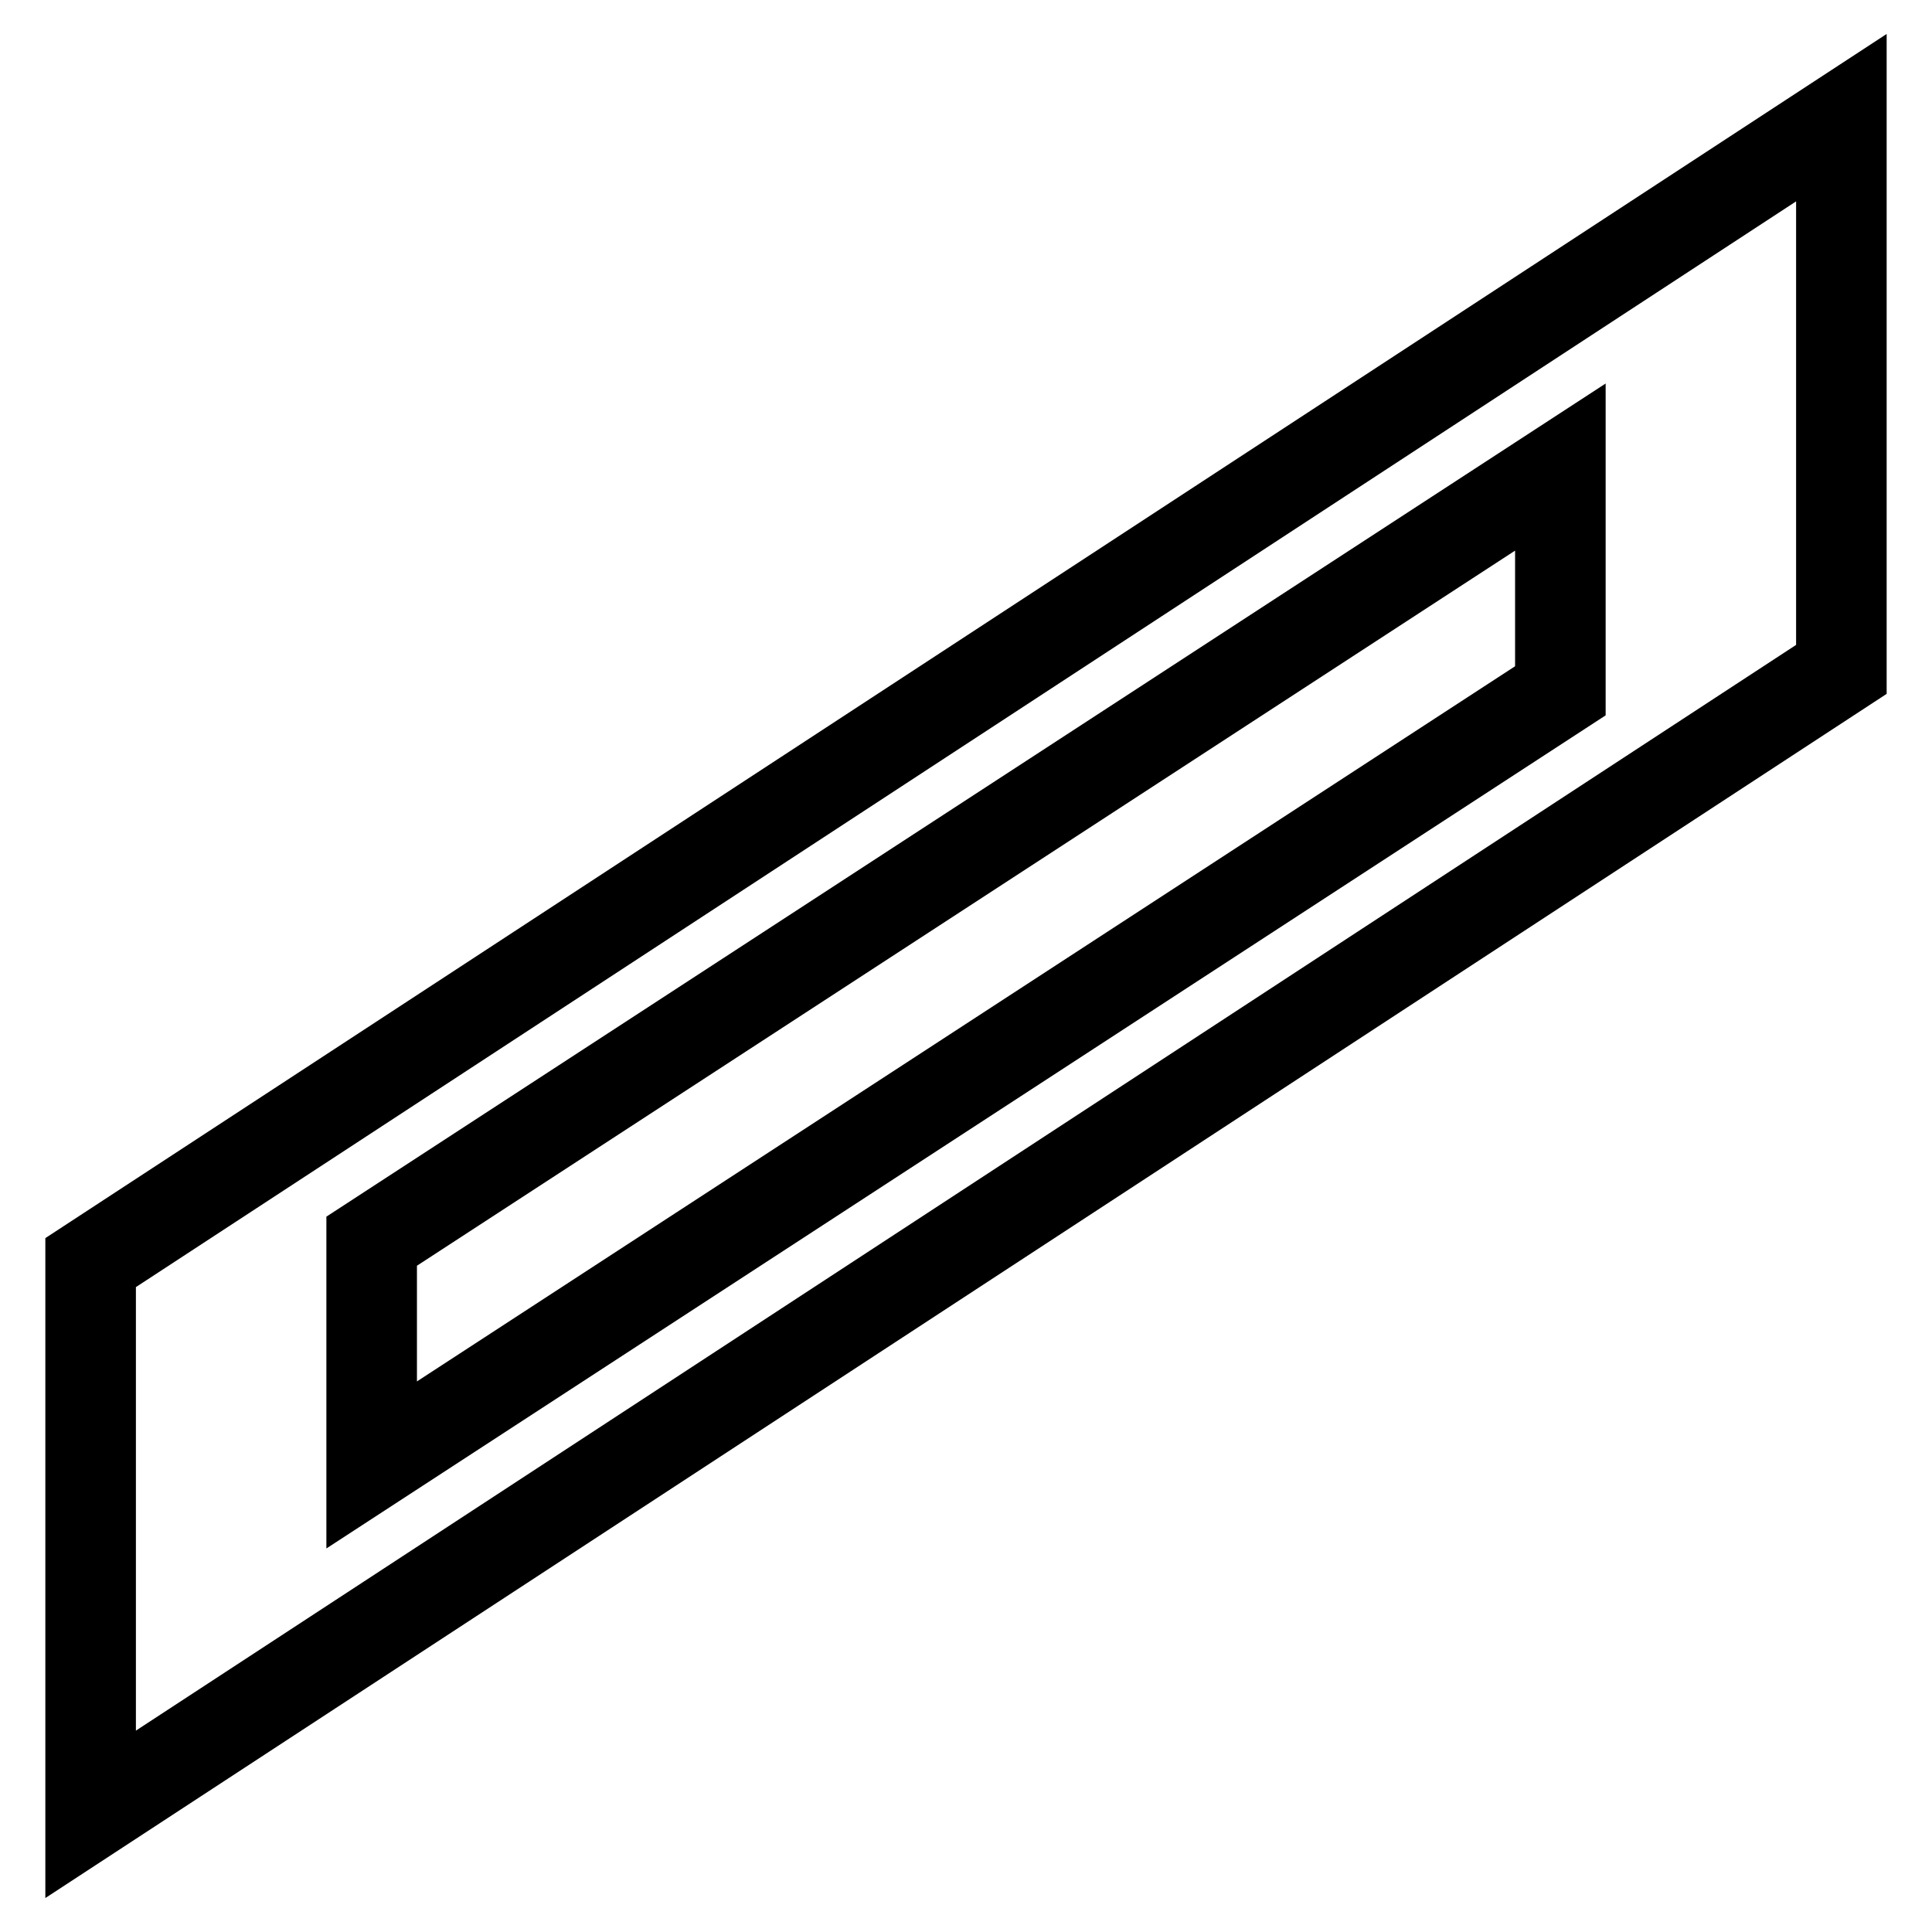
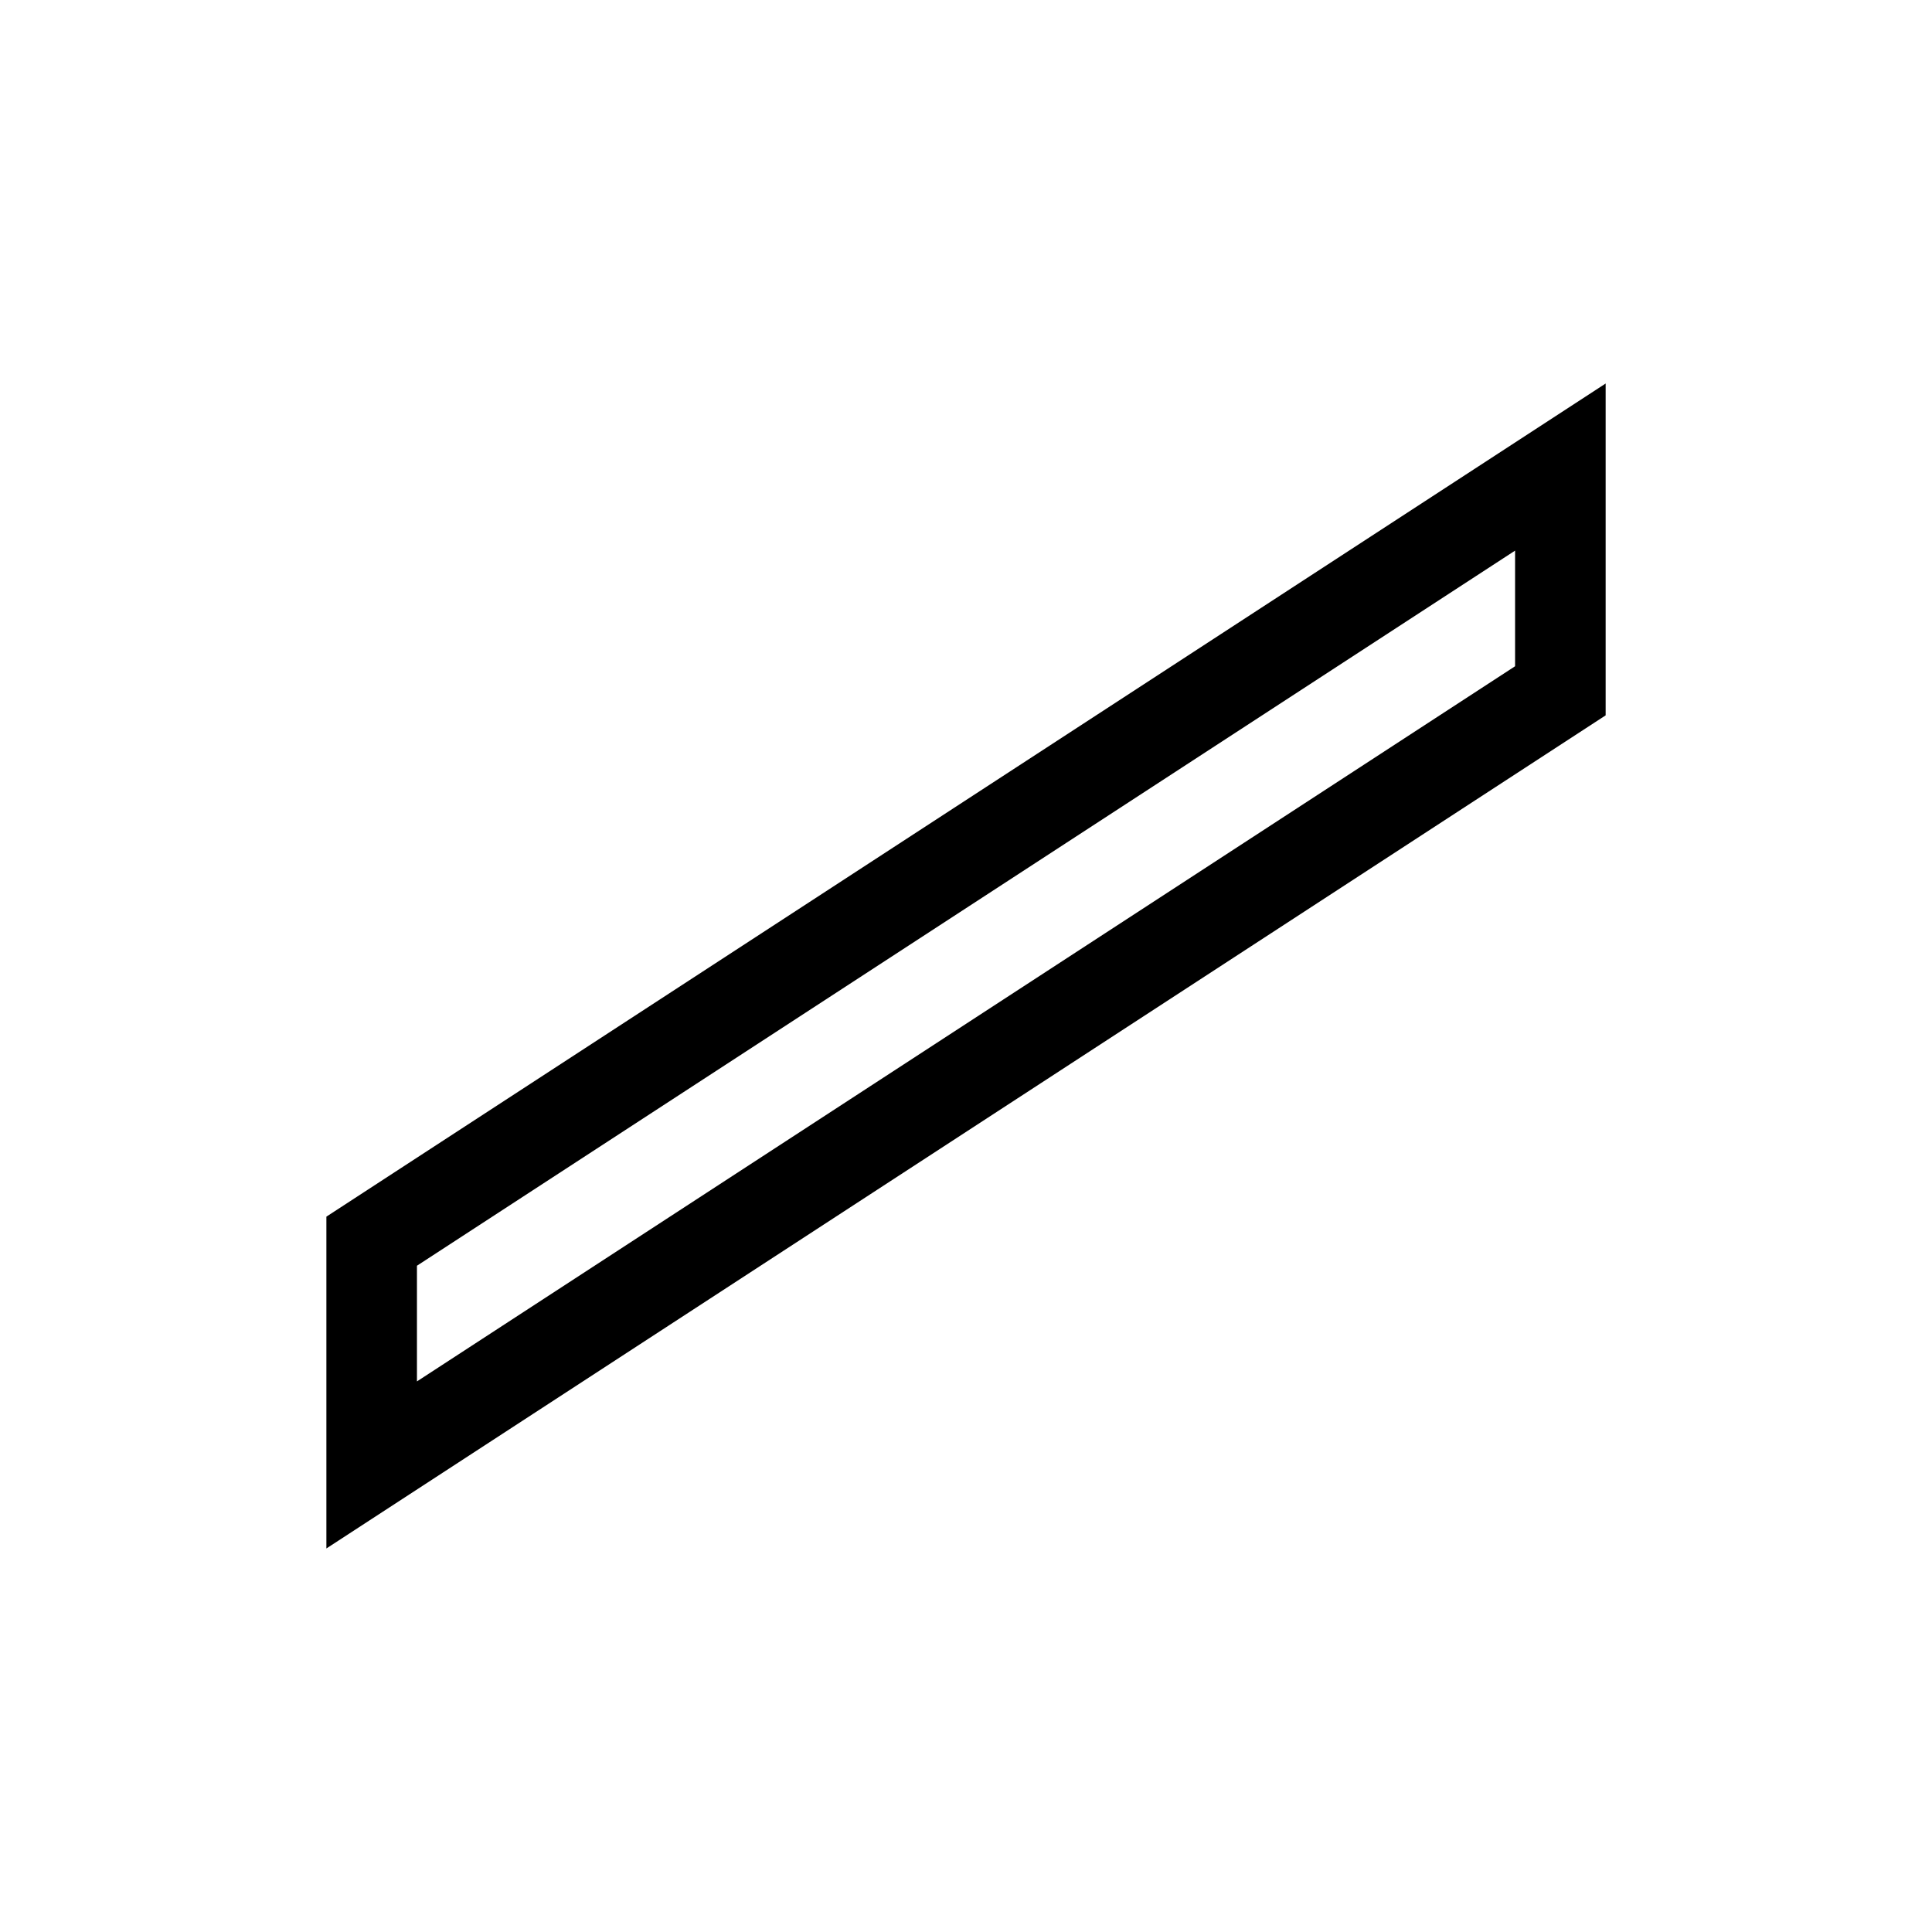
<svg xmlns="http://www.w3.org/2000/svg" version="1.1" id="Capa_1" x="0px" y="0px" width="64px" height="64px" viewBox="0 0 64 64" enable-background="new 0 0 64 64" xml:space="preserve">
  <g>
    <path d="M53.188,12.705L10.812,40.303v10.992l42.377-27.598V12.705z M50.188,22.071L13.812,45.761v-3.832l36.377-23.689V22.071z" />
-     <path d="M62.498,1.125L1.502,41.014v21.861l60.996-39.89V1.125z M59.498,21.363L4.502,57.329V42.637L59.498,6.671V21.363z" />
  </g>
</svg>